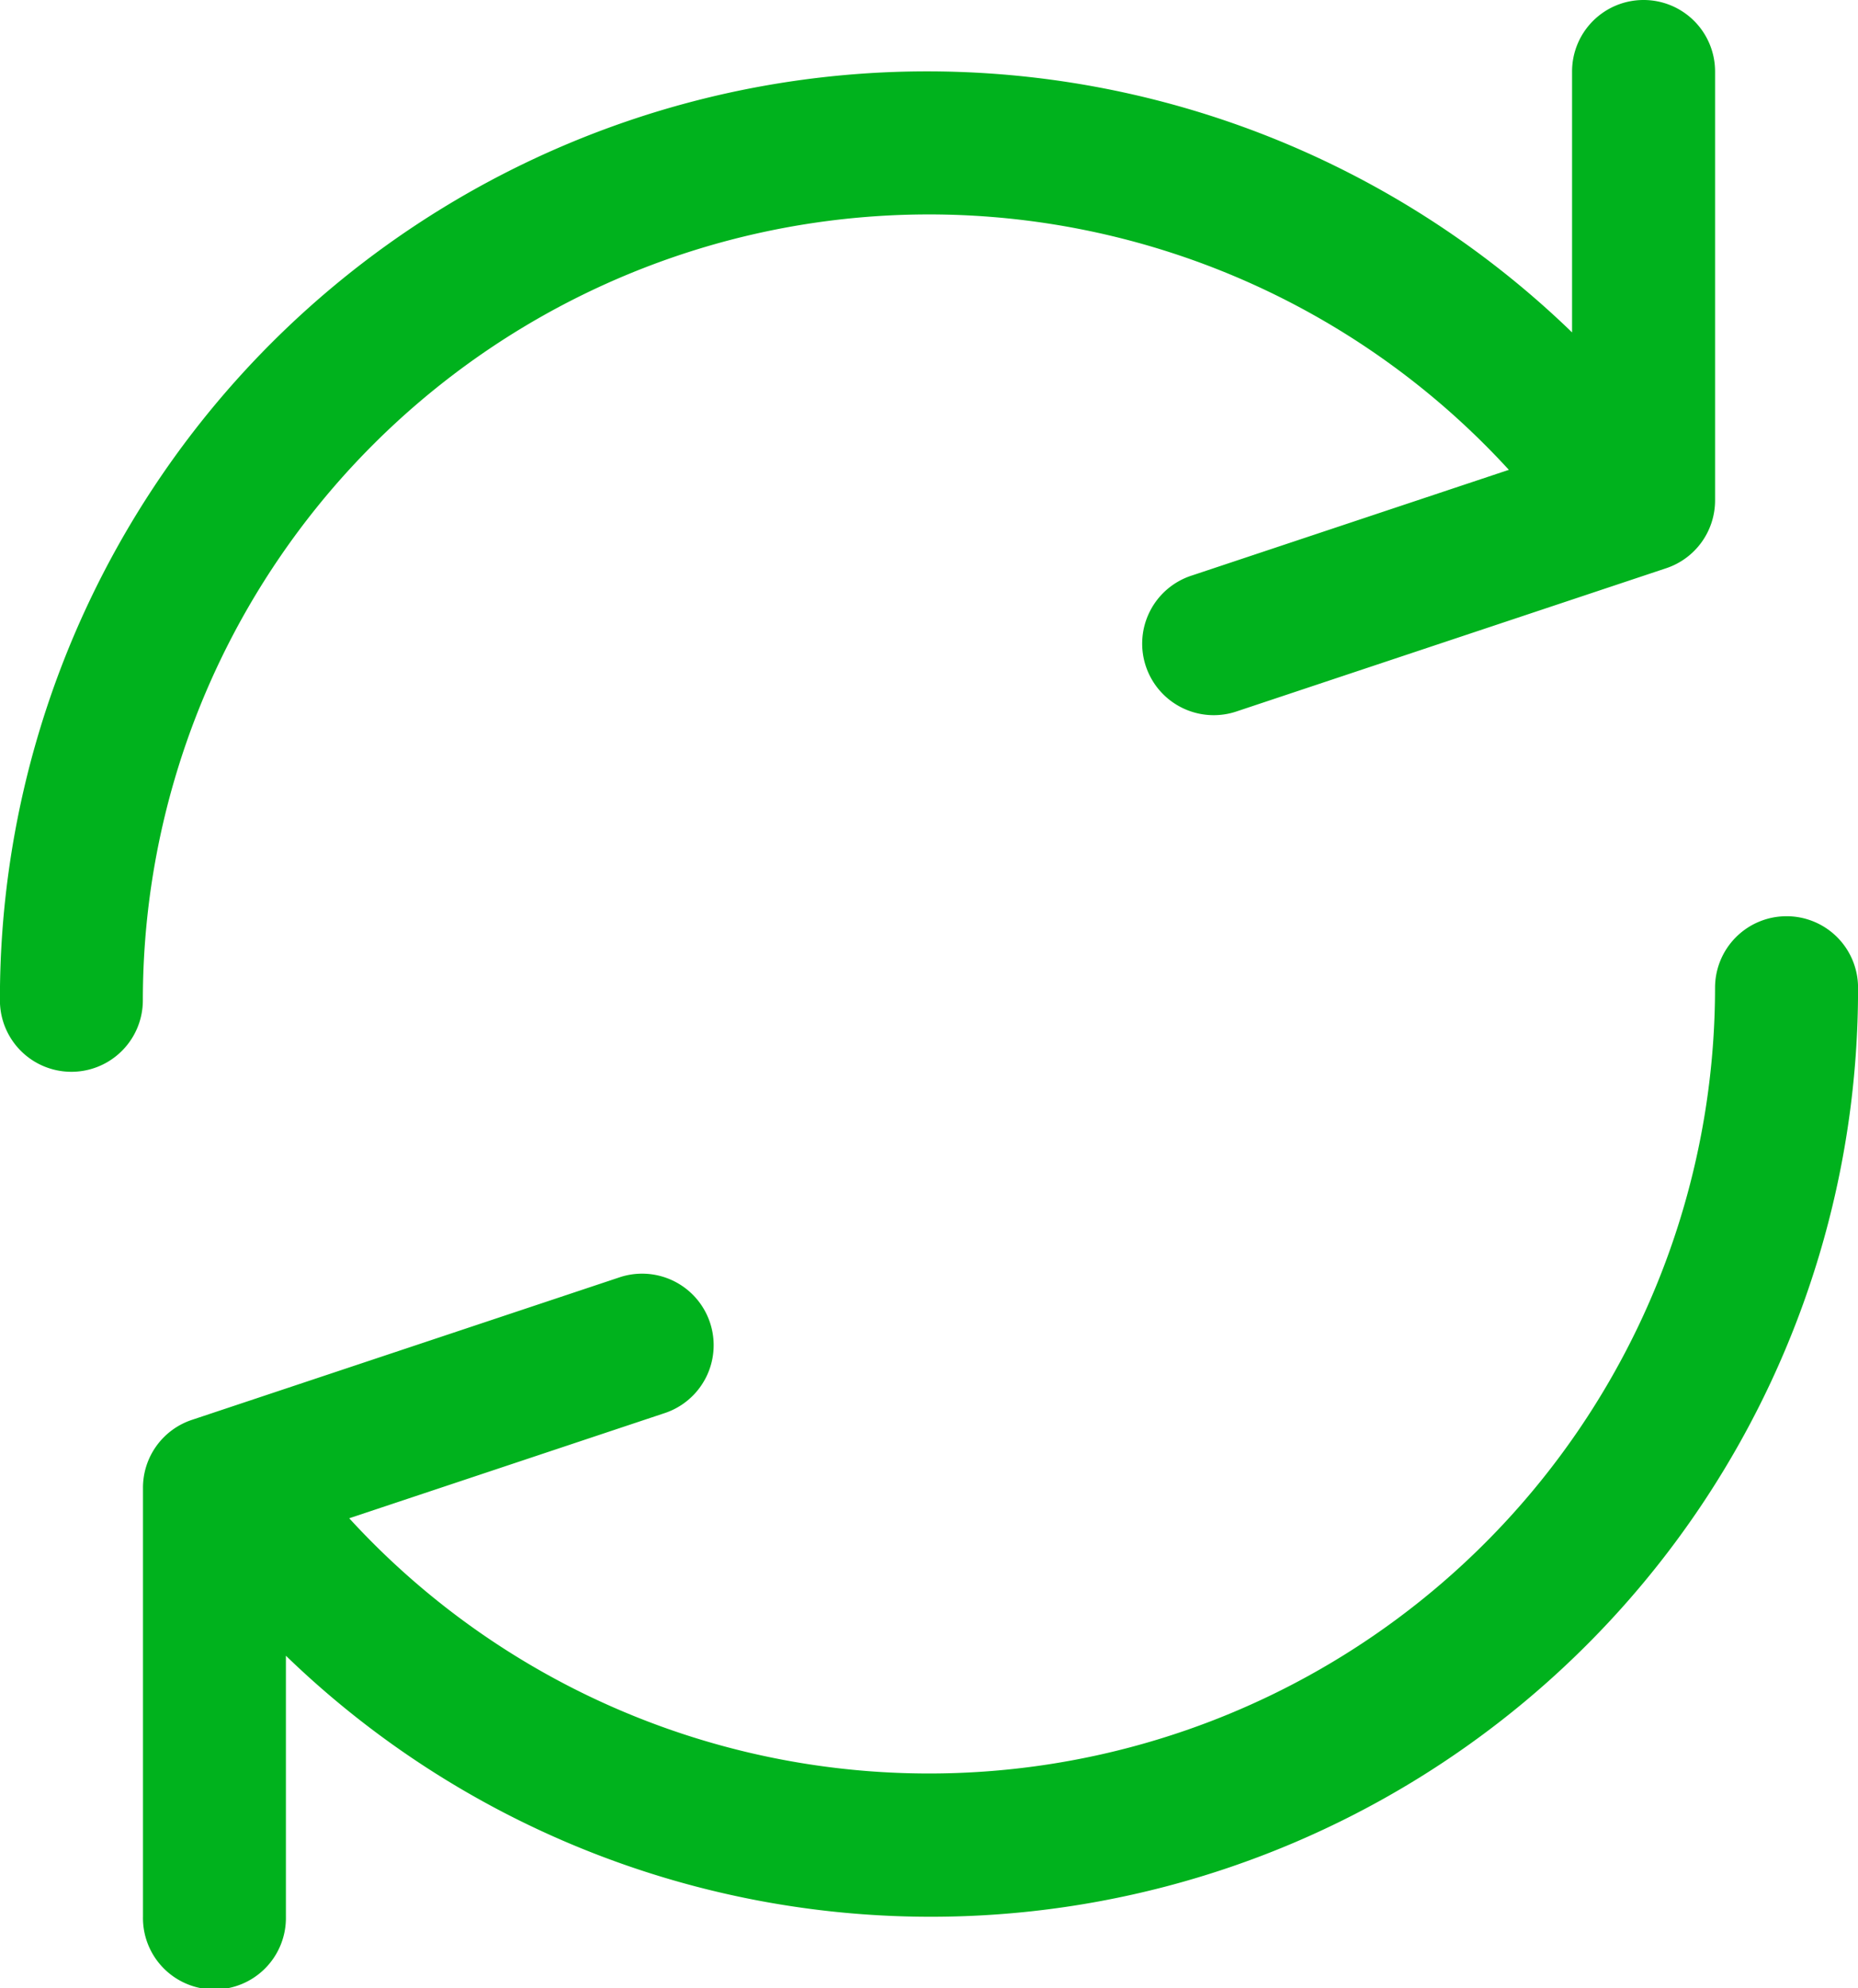
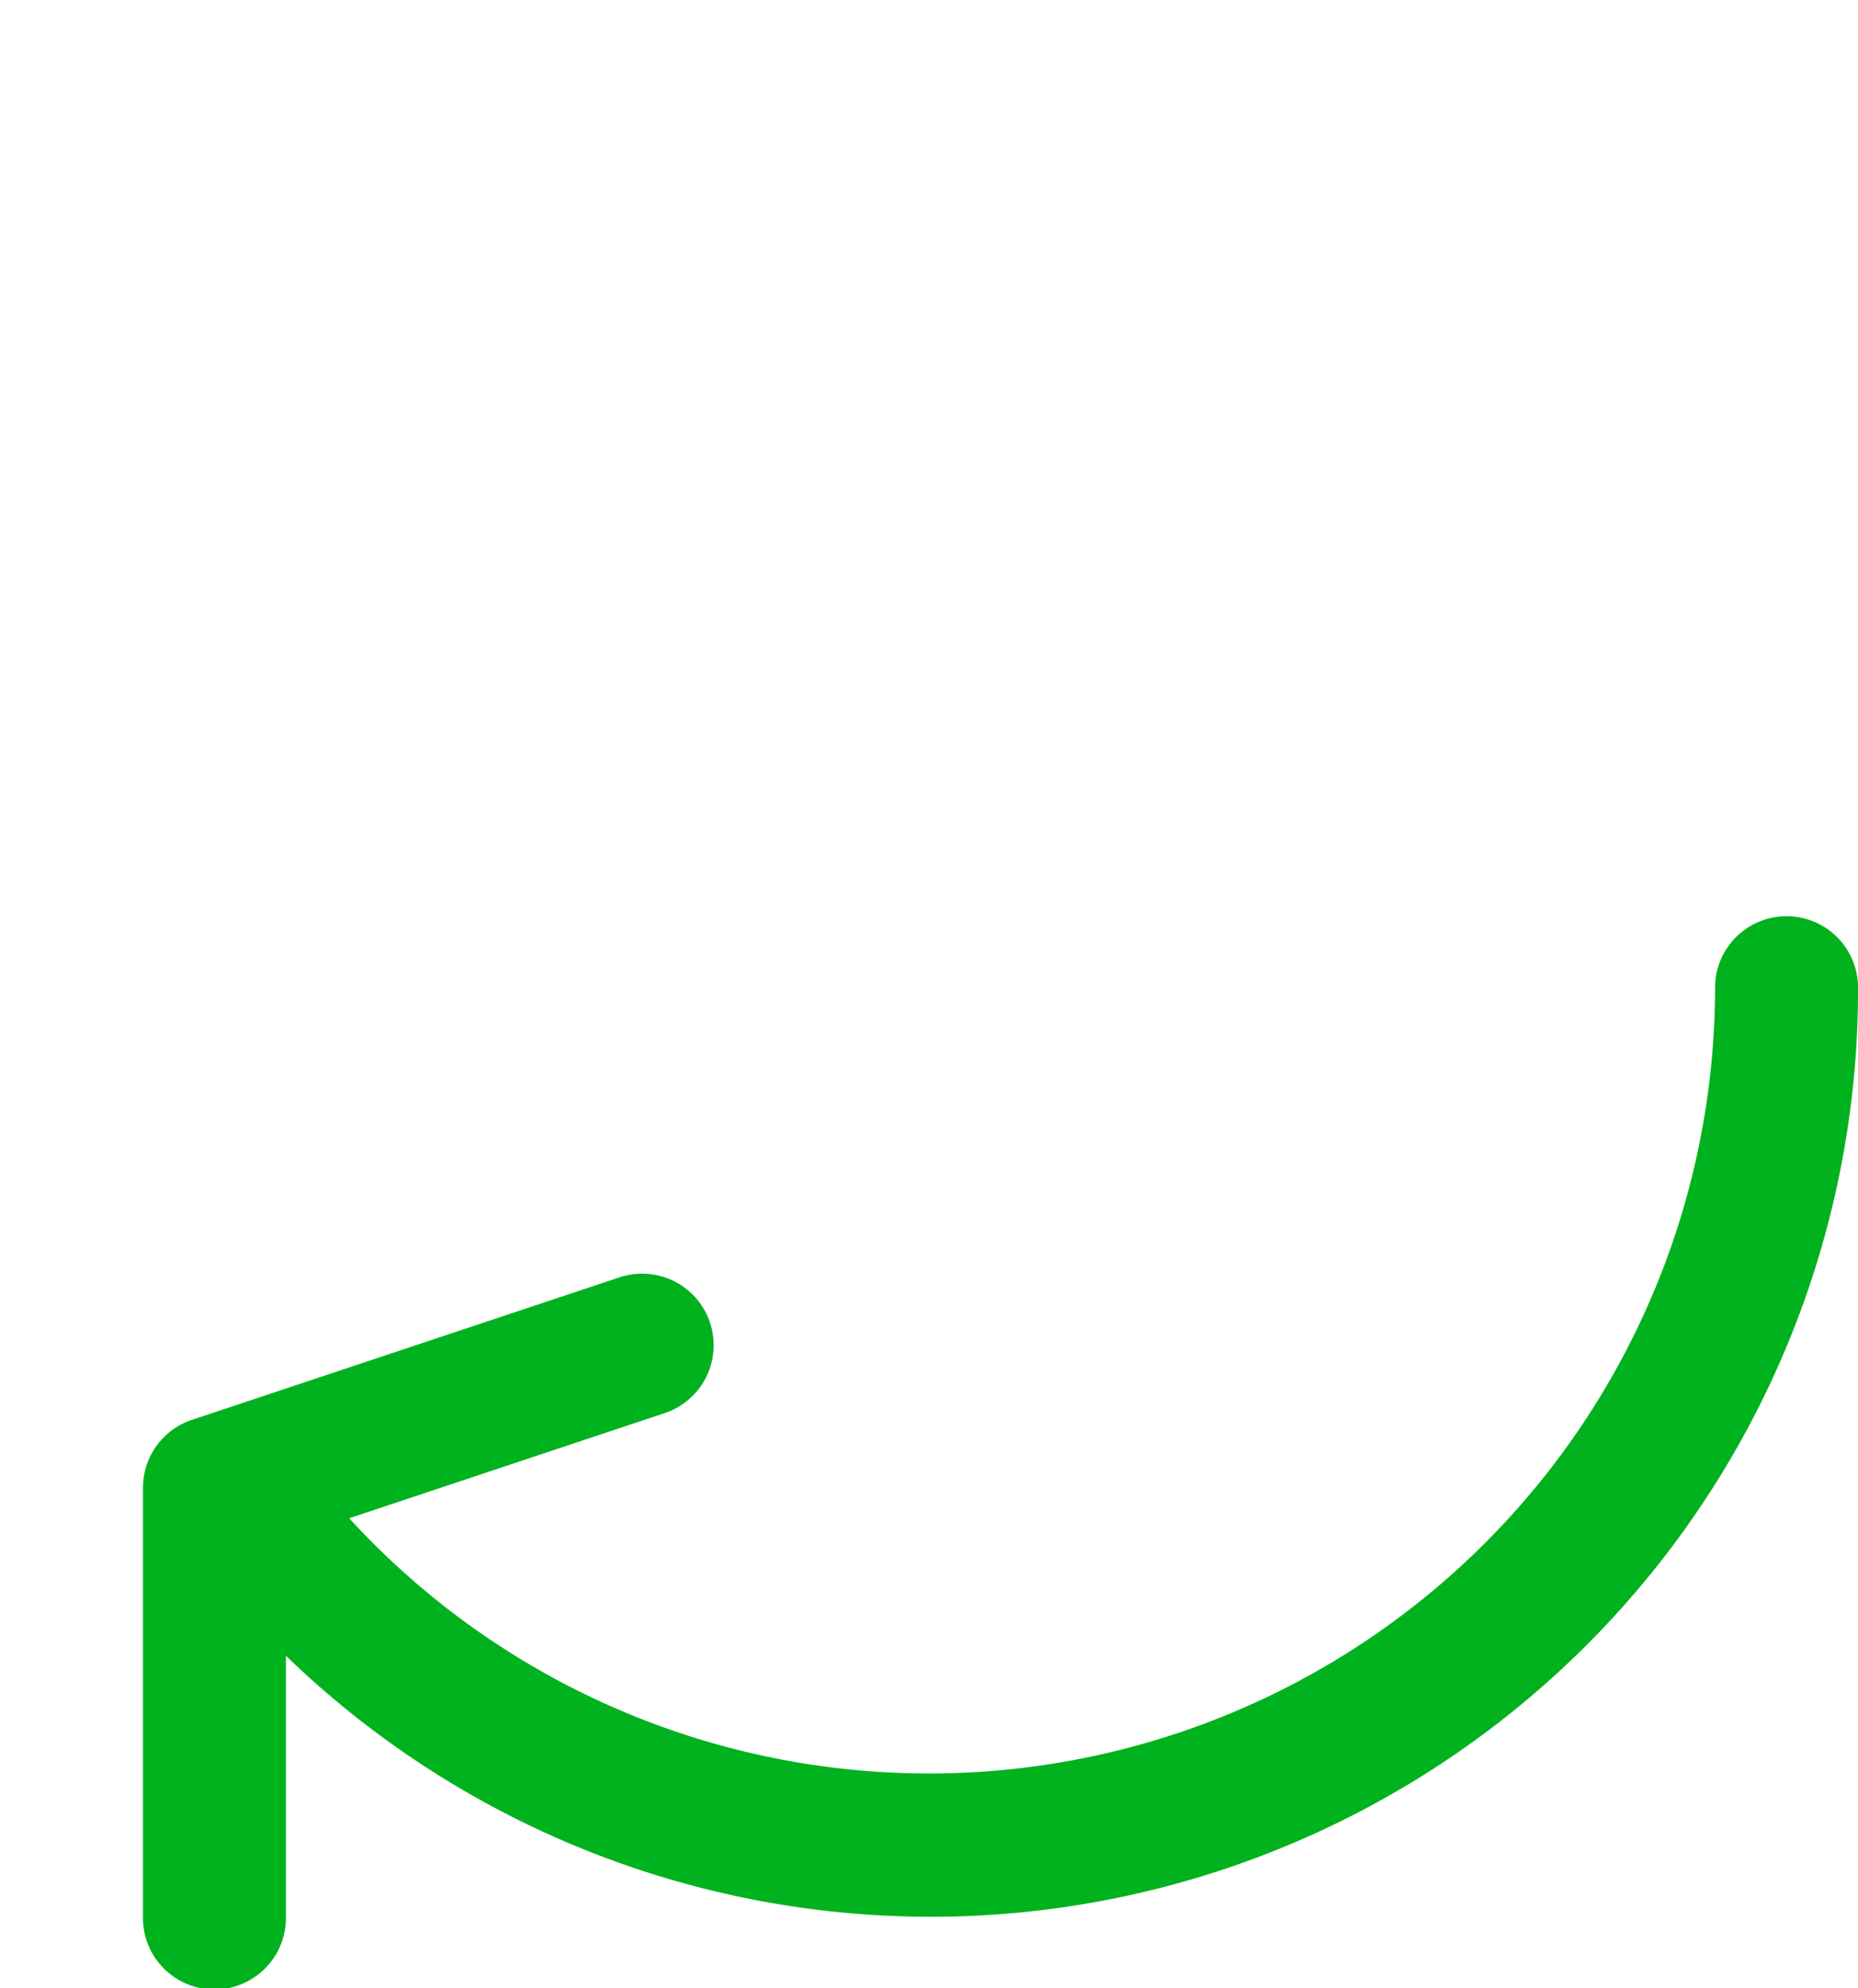
<svg xmlns="http://www.w3.org/2000/svg" width="74.762" height="80" viewBox="0 0 74.762 80">
  <g id="refresh" transform="translate(-17.067)">
    <g id="Group_27" data-name="Group 27" transform="translate(17.067)">
      <g id="Group_26" data-name="Group 26" transform="translate(0)">
-         <path id="Path_19" data-name="Path 19" d="M83.2,0a2.875,2.875,0,0,0-2.876,2.876v10.5a37.309,37.309,0,0,0-63.26,26.877,2.875,2.875,0,1,0,5.751,0A31.63,31.63,0,0,1,77.78,18.906L65.041,23.153a2.879,2.879,0,1,0,1.817,5.463l17.253-5.751a2.876,2.876,0,0,0,1.967-2.737V2.875A2.876,2.876,0,0,0,83.2,0Z" transform="translate(-17.067)" fill="#00b21d" />
-       </g>
+         </g>
    </g>
    <g id="Group_29" data-name="Group 29" transform="translate(22.817 36.868)">
      <g id="Group_28" data-name="Group 28" transform="translate(0)">
        <path id="Path_20" data-name="Path 20" d="M117.334,221.867a2.876,2.876,0,0,0-2.876,2.876A31.63,31.63,0,0,1,59.5,246.093l12.738-4.247a2.879,2.879,0,0,0-1.817-5.463l-17.253,5.751a2.876,2.876,0,0,0-1.967,2.737v17.253a2.876,2.876,0,1,0,5.751,0v-10.5a37.309,37.309,0,0,0,63.26-26.877A2.875,2.875,0,0,0,117.334,221.867Z" transform="translate(-51.198 -221.867)" fill="#00b21d" />
      </g>
    </g>
  </g>
</svg>